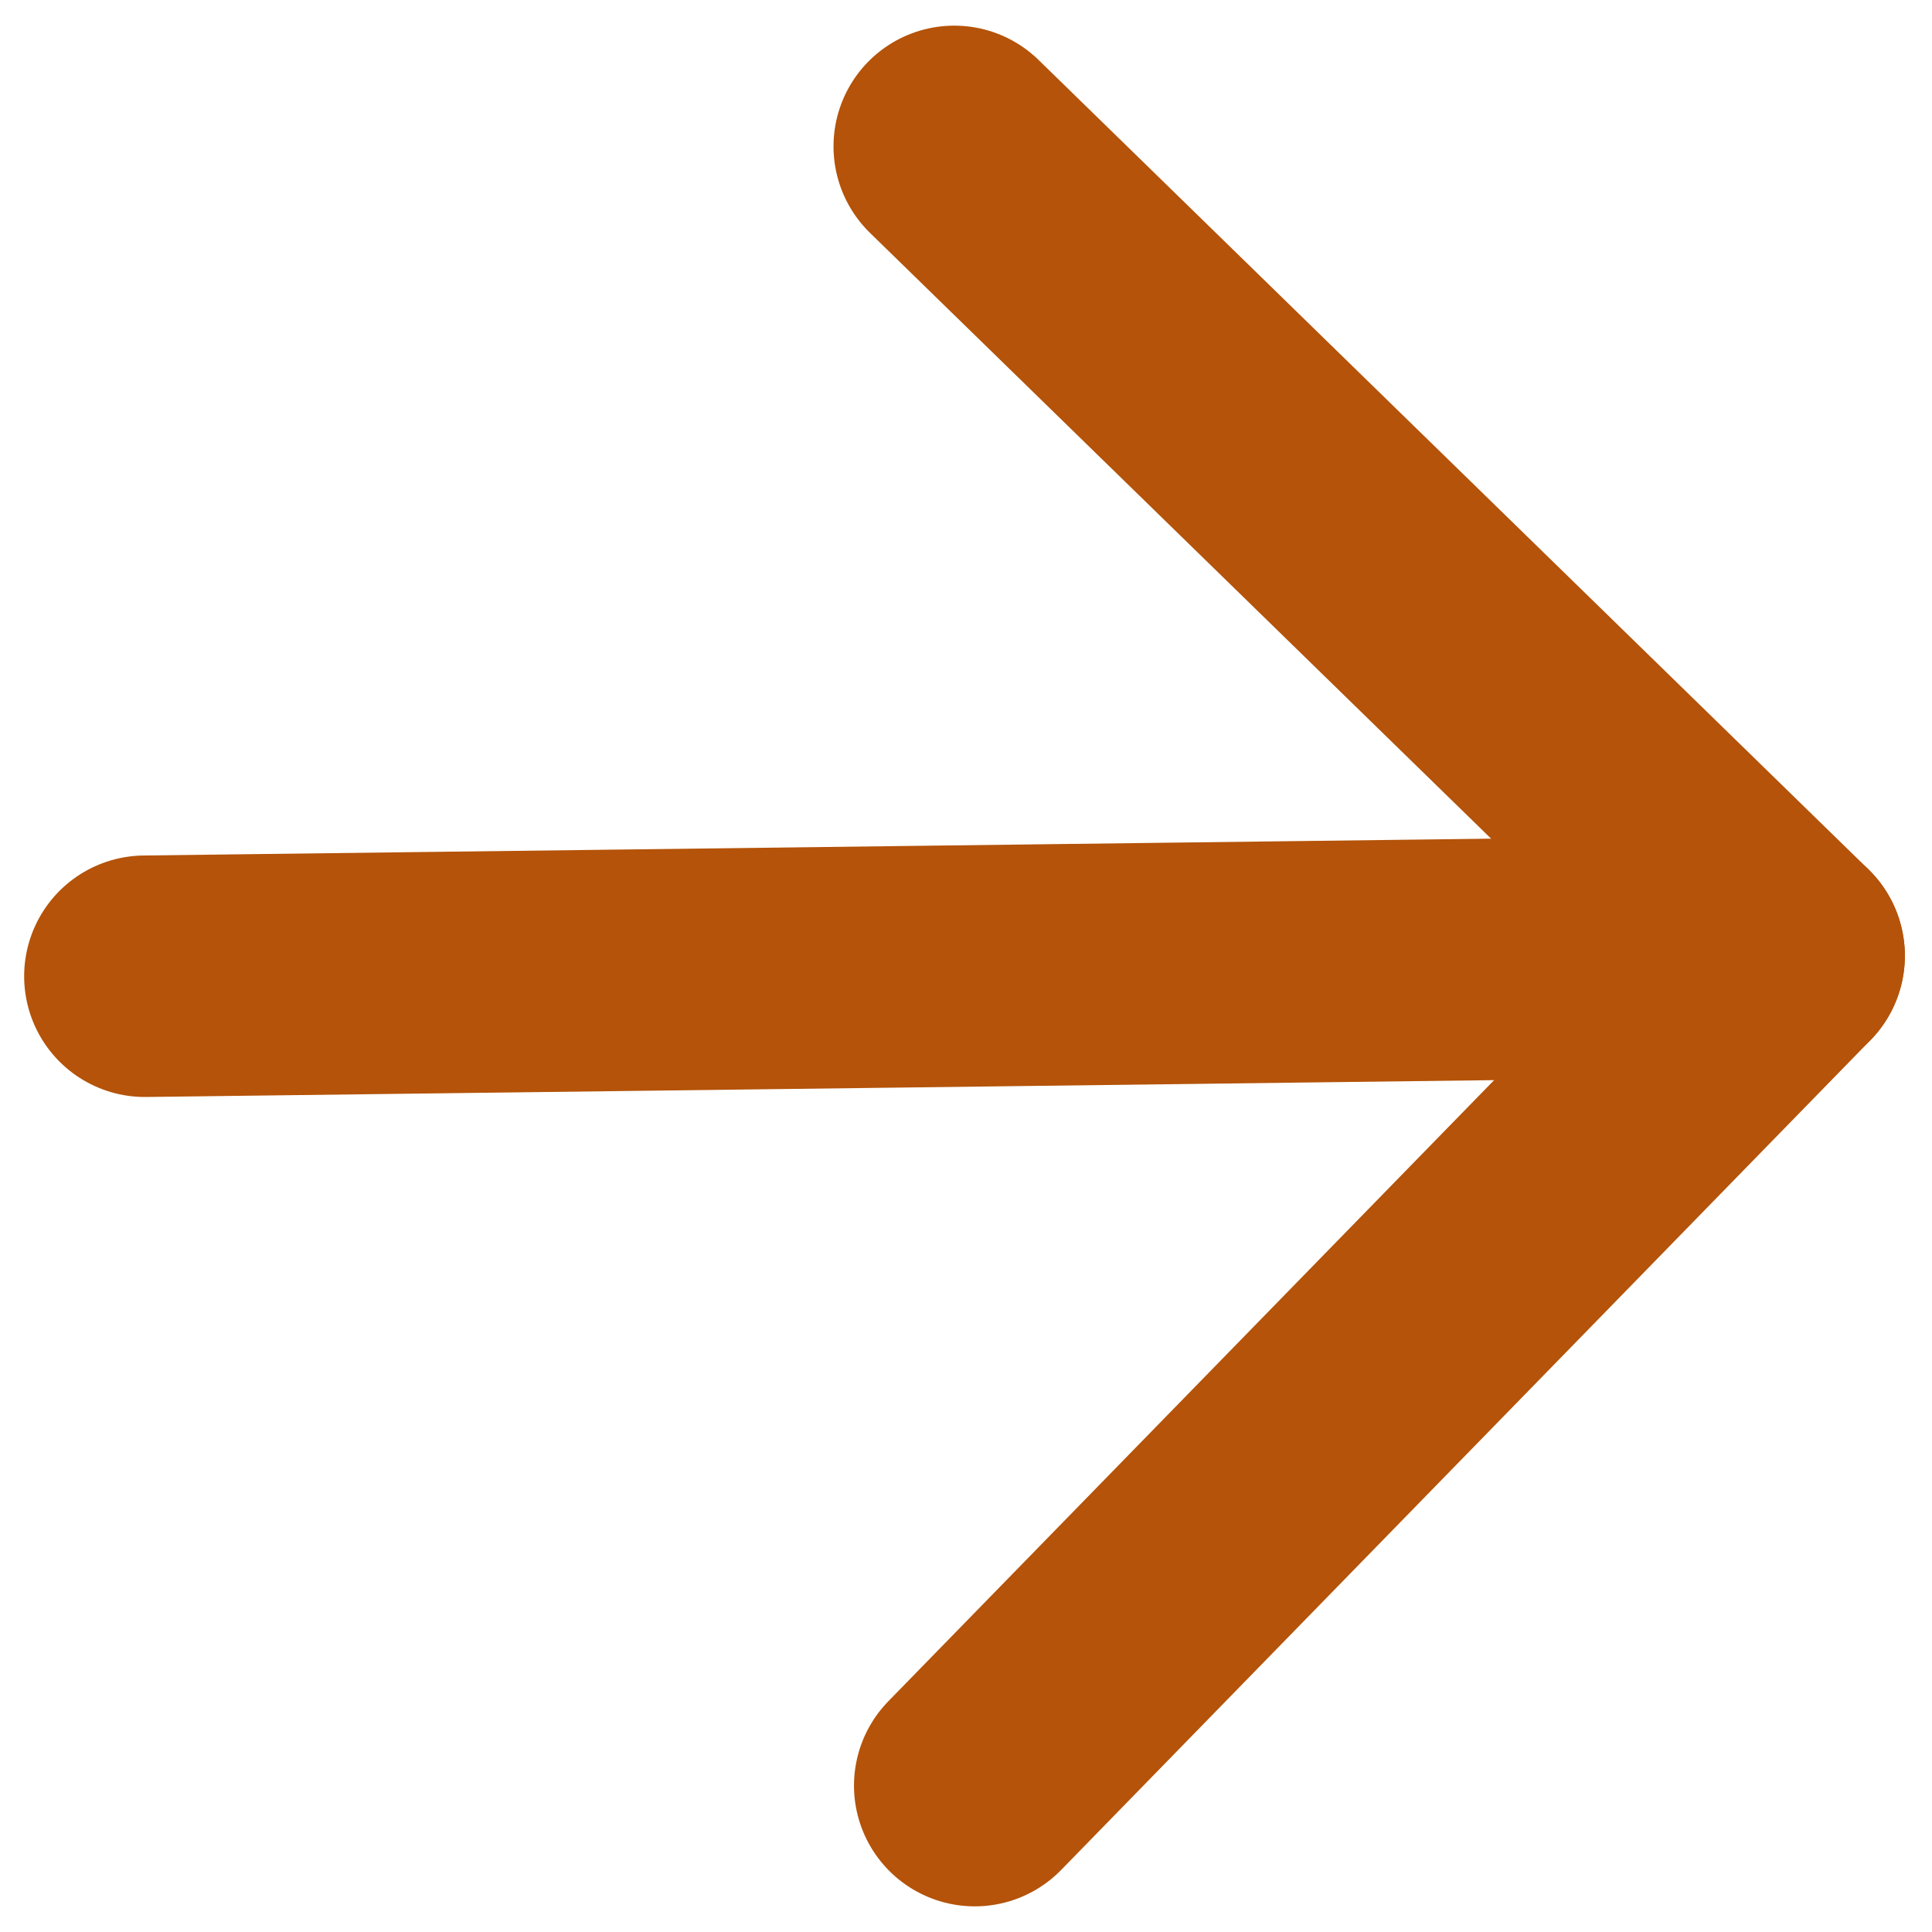
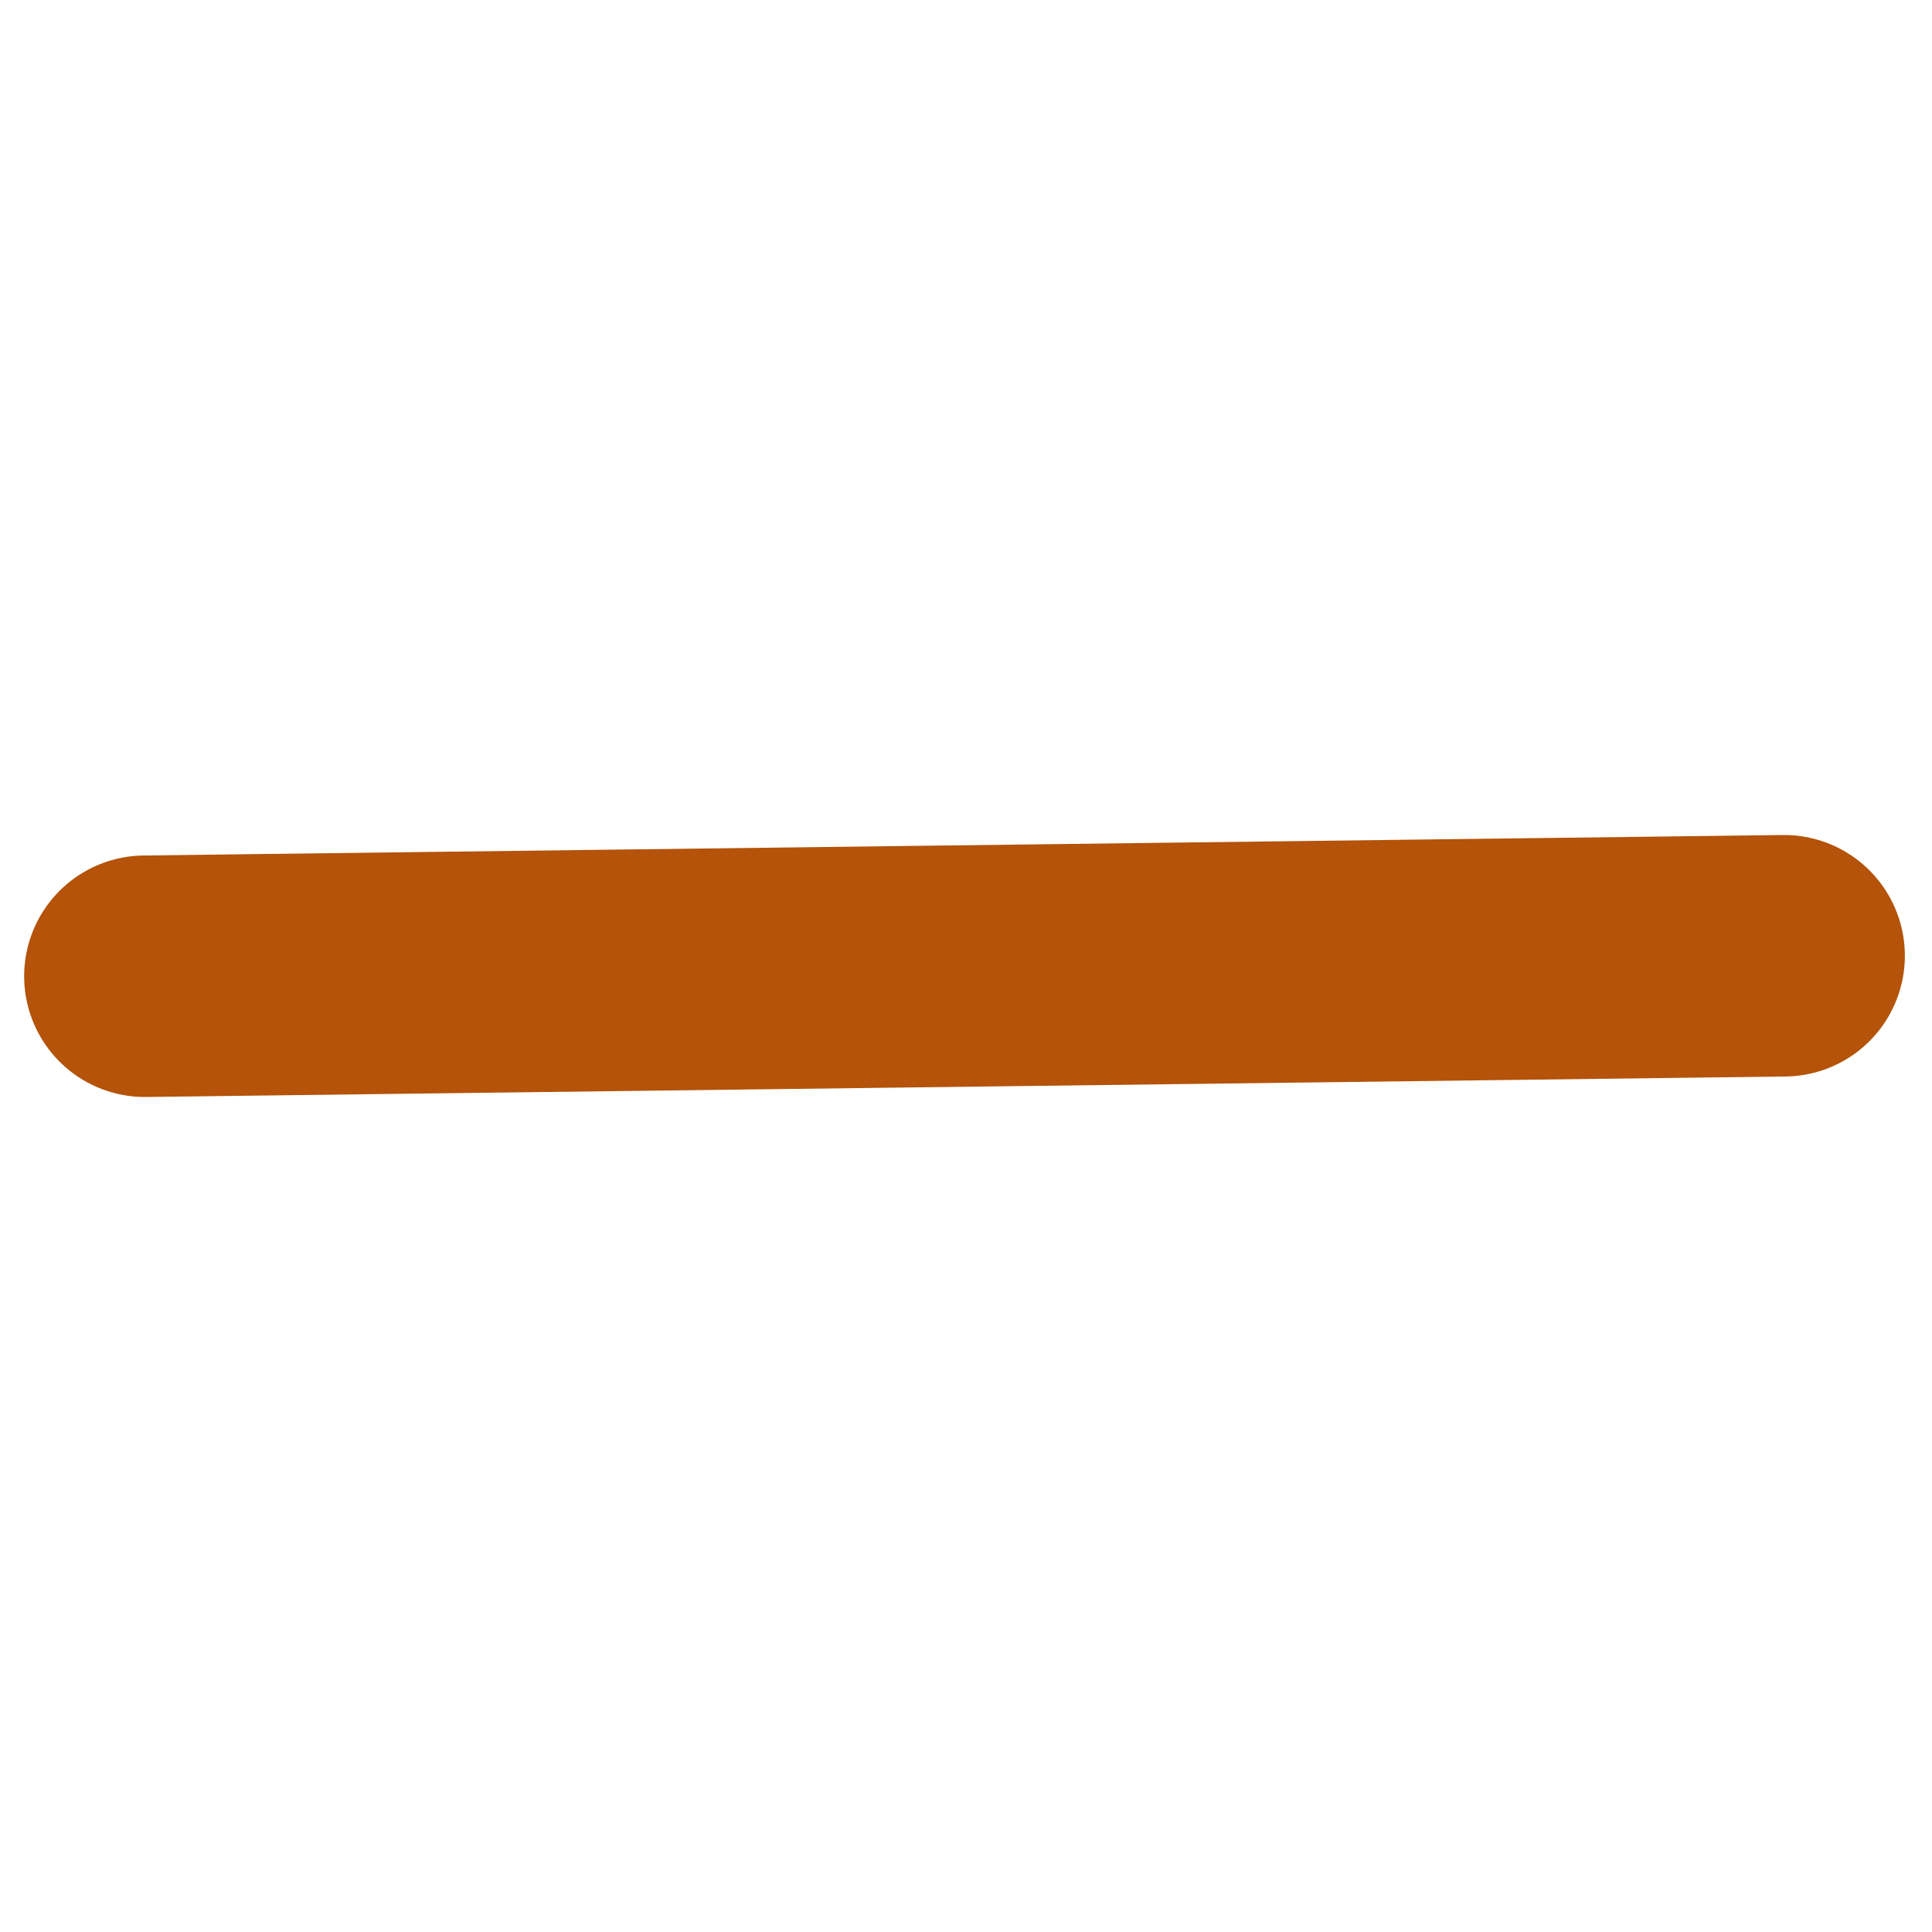
<svg xmlns="http://www.w3.org/2000/svg" width="40" height="40" viewBox="0 0 40 40" fill="none">
  <path d="M3 20.212L36.938 19.788" stroke="#B45309" stroke-width="5" stroke-linecap="round" stroke-linejoin="round" />
-   <path d="M19.757 3.031L36.938 19.788L20.181 36.969" stroke="#B45309" stroke-width="5" stroke-linecap="round" stroke-linejoin="round" />
</svg>